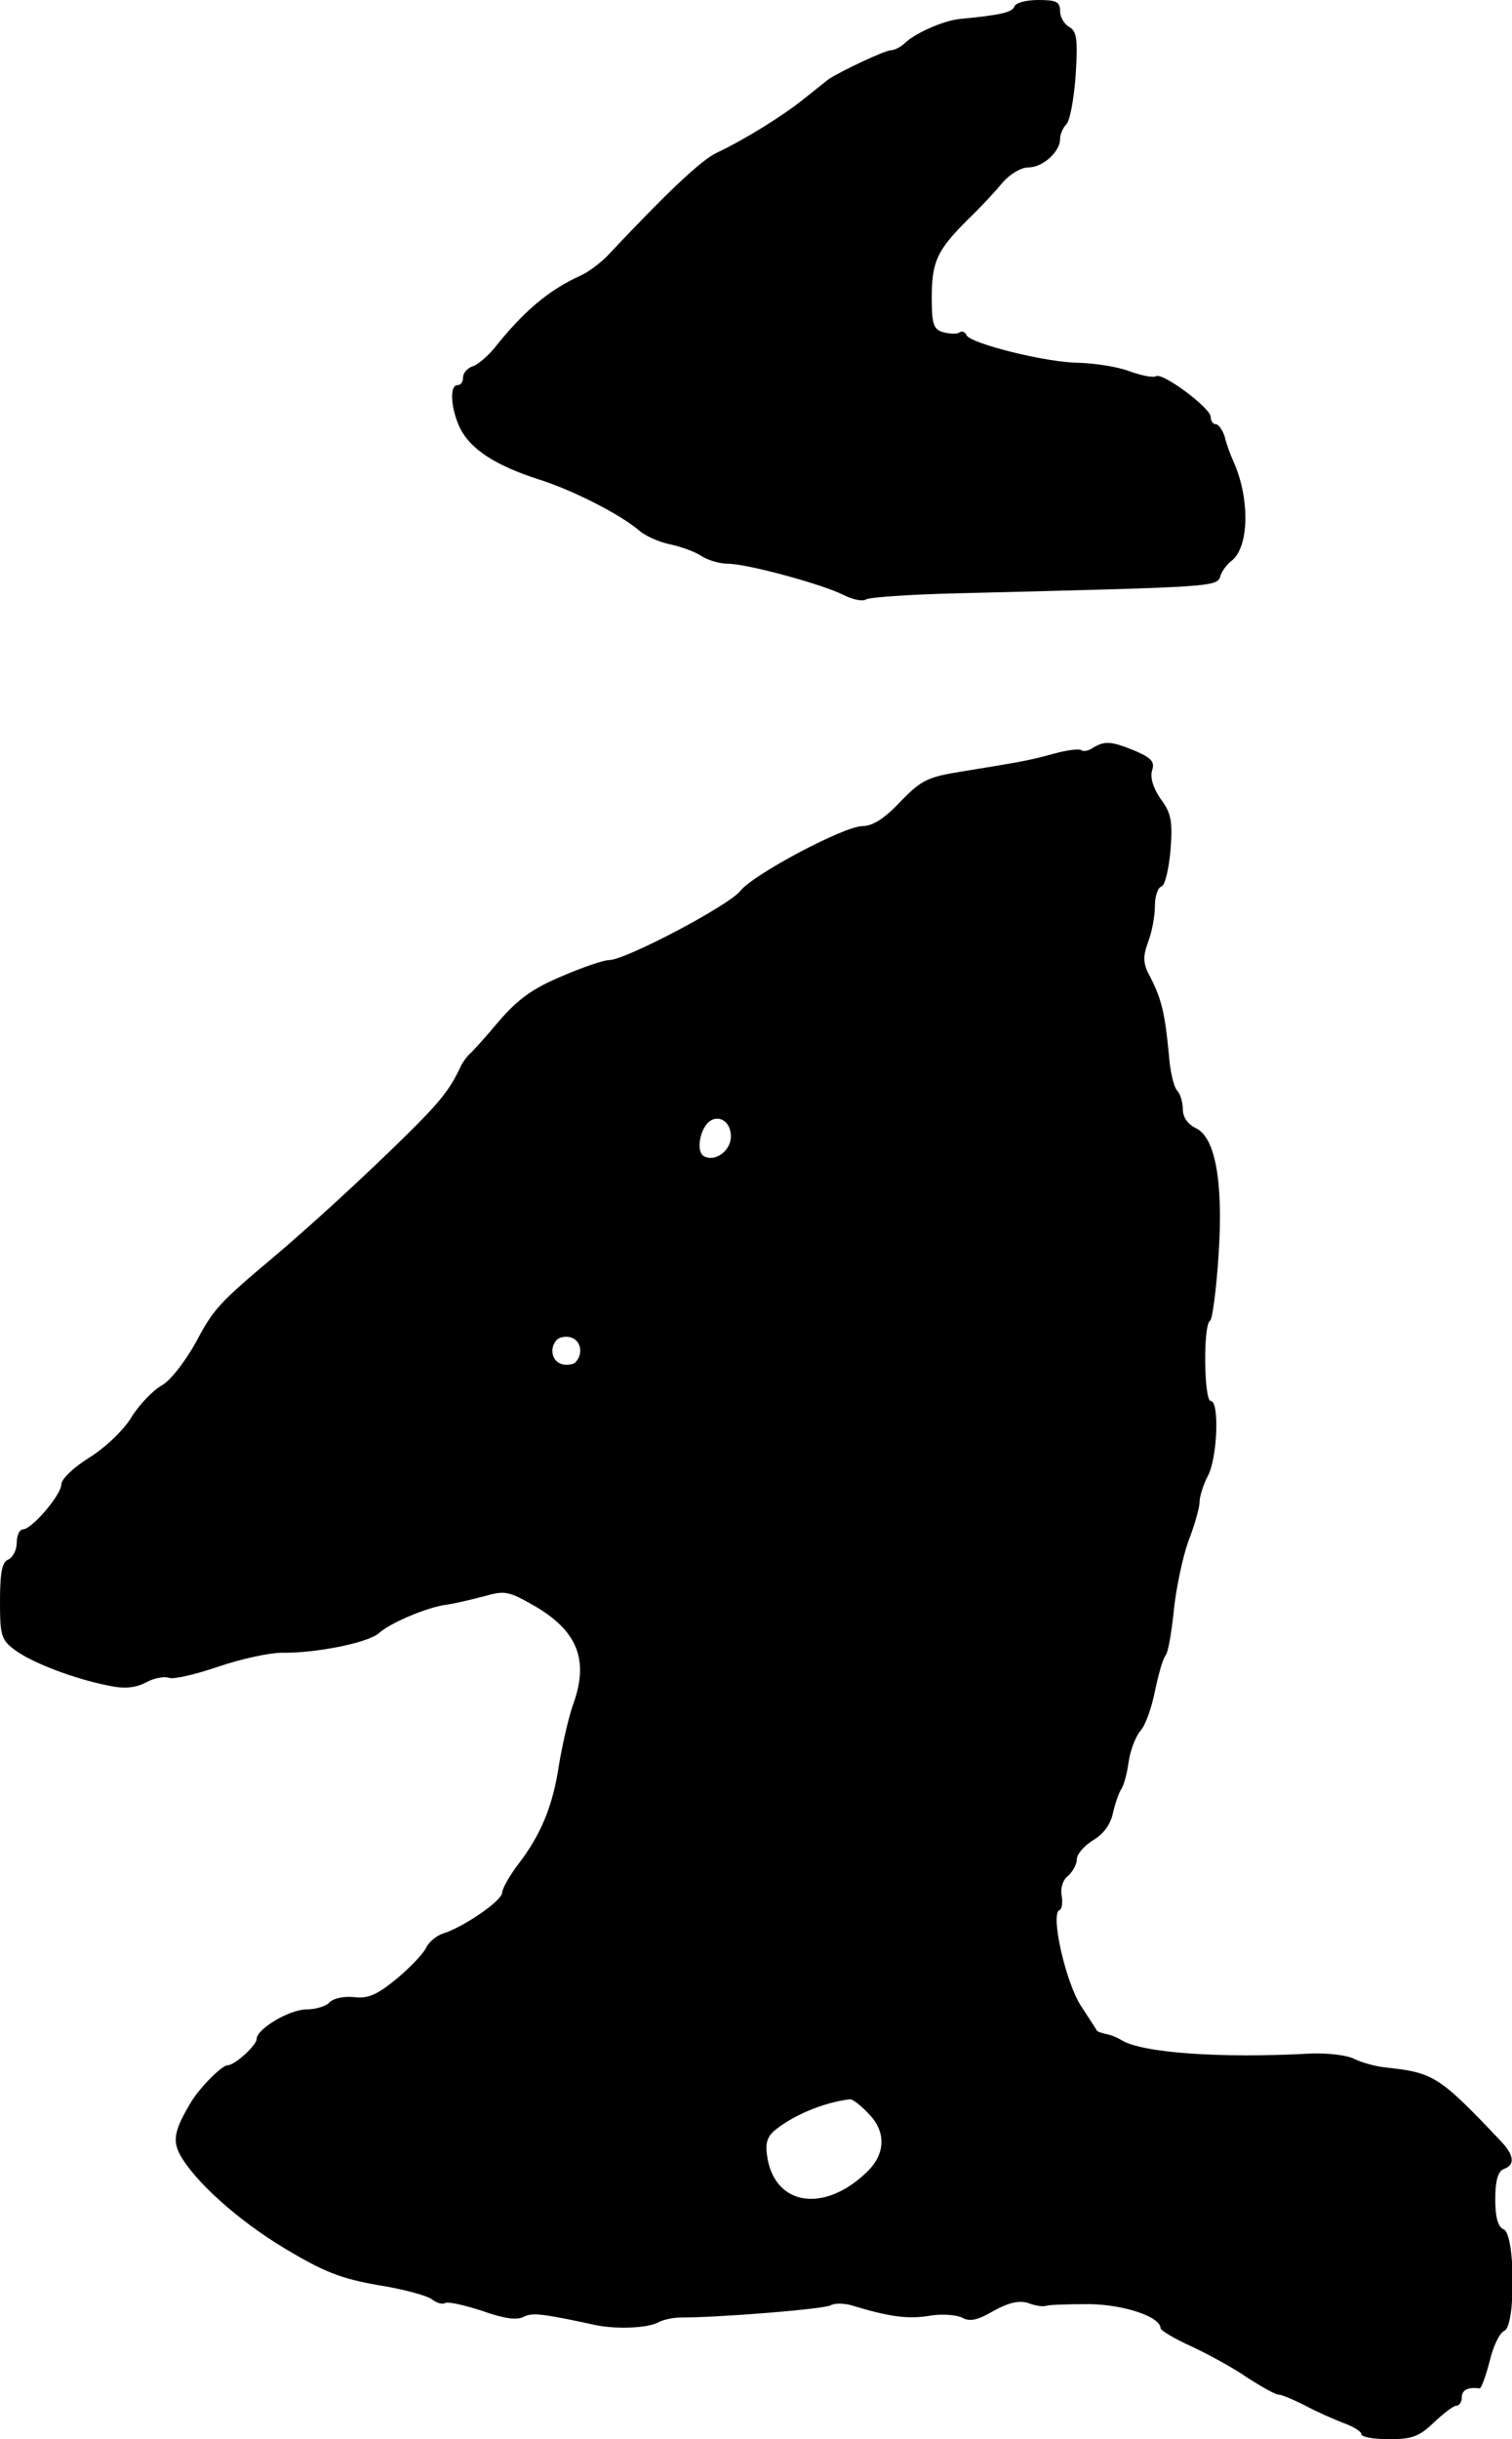
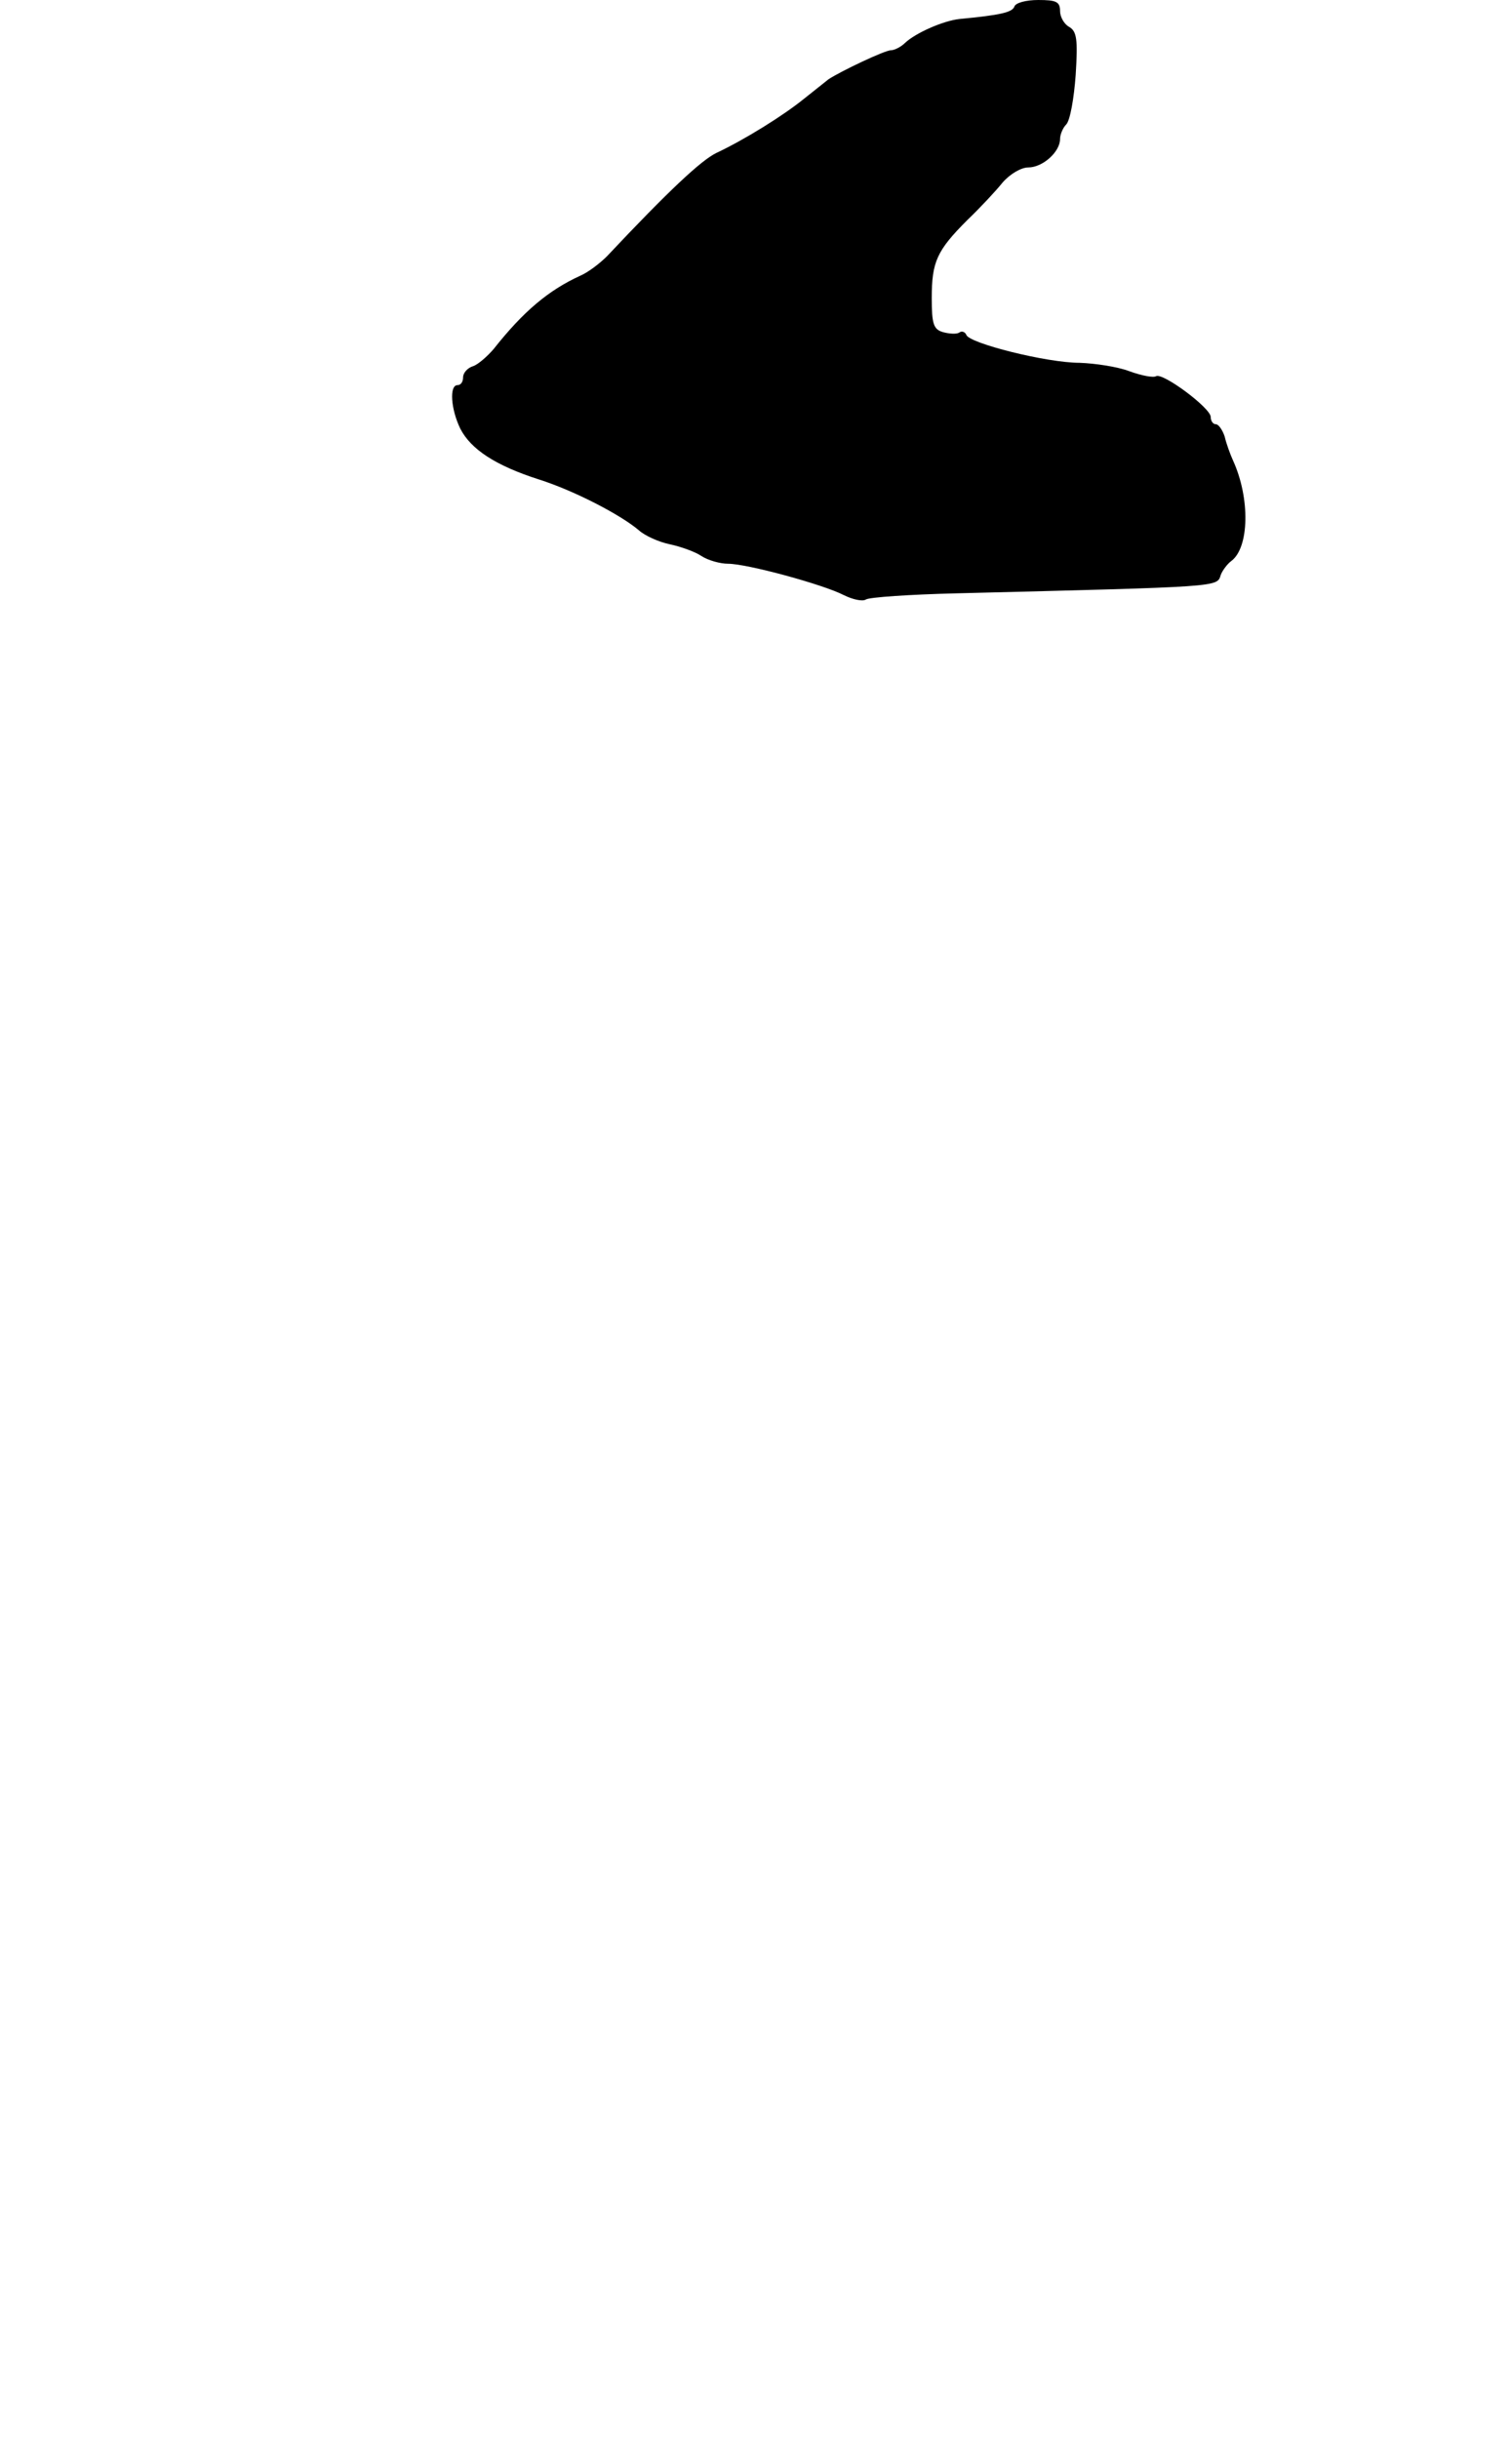
<svg xmlns="http://www.w3.org/2000/svg" version="1.0" width="271pt" height="437pt" viewBox="0 0 271 437" preserveAspectRatio="xMidYMid meet">
  <g transform="translate(0,437) scale(0.1,-0.1)" fill="#000000" stroke="none">
    <path d="M1818 4358 c-4 -10 -24 -15 -98 -22 -29 -3 -79 -25 -98 -43 -7 -7 -19 -13 -25 -13 -11 0 -89 -37 -112 -52 -5 -4 -25 -20 -44 -35 -37 -30 -106 -73 -157 -97 -27 -13 -85 -67 -196 -185 -13 -13 -34 -29 -48 -35 -57 -26 -102 -64 -155 -131 -11 -13 -28 -28 -37 -31 -10 -3 -18 -12 -18 -20 0 -8 -4 -14 -10 -14 -15 0 -12 -43 5 -78 19 -37 63 -66 141 -91 63 -20 146 -63 179 -91 11 -10 36 -21 55 -25 19 -4 45 -13 57 -21 12 -8 34 -14 48 -14 34 0 170 -37 207 -56 16 -8 34 -12 40 -8 6 4 79 9 162 11 478 12 467 11 474 33 3 8 12 20 19 25 32 24 34 112 3 180 -5 11 -12 30 -15 43 -4 12 -11 22 -16 22 -5 0 -9 6 -9 13 0 16 -86 80 -98 73 -5 -3 -26 1 -48 9 -21 8 -61 14 -89 15 -59 0 -198 35 -203 50 -2 5 -8 8 -13 4 -5 -3 -18 -2 -29 1 -17 5 -20 15 -20 61 0 65 9 85 64 140 23 22 51 52 63 67 13 15 33 27 46 27 26 0 57 28 57 51 0 8 5 20 11 26 7 7 14 47 17 89 4 64 2 78 -12 86 -9 5 -16 18 -16 28 0 17 -7 20 -39 20 -22 0 -41 -5 -43 -12z" />
-     <path d="M1960 3031 c-8 -6 -18 -8 -22 -5 -4 3 -26 0 -48 -6 -44 -12 -54 -14 -165 -32 -62 -10 -73 -15 -111 -54 -28 -30 -50 -44 -68 -44 -33 0 -195 -86 -219 -116 -20 -26 -206 -124 -235 -124 -10 0 -48 -13 -85 -29 -52 -22 -78 -40 -114 -82 -25 -30 -49 -56 -53 -59 -3 -3 -10 -12 -14 -20 -19 -41 -37 -64 -97 -123 -73 -72 -173 -164 -242 -222 -94 -79 -105 -91 -136 -150 -19 -34 -45 -68 -61 -77 -16 -9 -41 -35 -55 -58 -14 -23 -48 -55 -76 -72 -27 -17 -49 -38 -49 -47 0 -19 -53 -81 -69 -81 -6 0 -11 -11 -11 -24 0 -13 -7 -26 -15 -30 -11 -4 -15 -22 -15 -74 0 -63 2 -70 28 -89 32 -23 106 -51 167 -63 28 -6 48 -4 67 6 15 8 33 11 41 8 8 -3 47 6 88 20 41 14 92 25 114 25 61 -1 155 18 174 35 21 19 88 47 121 51 14 2 44 9 67 15 39 11 44 10 96 -20 74 -45 93 -97 63 -177 -7 -21 -18 -68 -24 -104 -11 -75 -33 -127 -74 -180 -15 -20 -28 -43 -28 -50 -1 -15 -70 -62 -106 -73 -12 -4 -25 -15 -30 -25 -5 -11 -29 -36 -53 -56 -35 -29 -52 -36 -76 -33 -18 2 -37 -2 -44 -9 -6 -7 -25 -13 -42 -13 -30 0 -89 -35 -89 -53 0 -11 -39 -47 -52 -47 -10 0 -49 -39 -65 -65 -30 -50 -34 -69 -21 -94 25 -47 103 -118 188 -169 70 -42 100 -54 168 -66 45 -7 89 -19 97 -26 8 -6 18 -9 23 -6 5 3 35 -4 66 -14 39 -14 62 -17 74 -11 16 8 30 7 132 -15 36 -7 90 -5 109 5 9 5 27 9 41 9 68 0 257 15 269 22 7 4 25 4 40 -1 66 -20 99 -24 136 -18 22 4 48 2 59 -3 14 -8 28 -5 57 12 27 15 46 19 62 14 12 -5 27 -7 32 -5 6 2 40 3 78 3 63 -1 127 -23 127 -43 0 -4 25 -19 56 -33 30 -14 76 -39 100 -56 25 -16 50 -30 55 -30 6 0 27 -9 47 -19 20 -11 52 -25 70 -32 17 -6 32 -15 32 -20 0 -5 22 -9 50 -9 41 0 54 5 80 30 17 16 35 30 40 30 6 0 10 7 10 15 0 13 11 19 32 16 3 0 11 22 18 49 6 26 18 51 26 54 21 8 20 174 -1 182 -10 4 -15 21 -15 54 0 33 5 50 15 54 21 7 19 25 -5 50 -110 116 -120 123 -207 132 -18 2 -43 9 -55 15 -13 7 -47 11 -78 10 -162 -9 -303 1 -340 24 -8 5 -21 10 -28 11 -8 2 -15 4 -16 6 -1 2 -14 22 -29 45 -27 42 -55 165 -38 171 4 1 6 13 4 25 -3 14 2 29 11 36 9 8 16 21 16 30 0 9 13 24 29 34 19 11 32 29 36 50 4 17 11 37 15 42 4 6 10 27 13 49 3 21 13 46 21 55 9 10 20 41 26 71 6 29 14 58 19 64 5 6 11 43 15 82 4 39 16 95 26 123 11 28 20 60 20 70 0 10 7 32 15 47 17 32 21 134 5 134 -12 0 -14 137 -1 144 4 3 11 55 15 116 9 134 -6 213 -41 229 -14 7 -23 19 -23 34 0 13 -5 28 -10 33 -6 6 -13 35 -15 65 -7 73 -13 98 -32 136 -15 27 -15 38 -5 66 7 18 12 47 12 64 0 17 5 33 12 35 6 2 13 31 16 65 4 52 1 67 -18 92 -13 19 -19 38 -15 51 5 15 -1 22 -31 35 -42 17 -53 18 -74 6z m-650 -697 c0 -26 -29 -47 -49 -35 -14 9 -6 51 12 63 18 11 37 -3 37 -28z m-270 -384 c0 -10 -6 -20 -12 -23 -21 -7 -38 4 -38 23 0 10 6 20 13 23 20 7 37 -4 37 -23z m515 -1365 c34 -33 33 -74 -2 -107 -75 -72 -161 -60 -177 23 -5 27 -2 39 11 51 32 27 87 51 136 57 4 1 19 -10 32 -24z" />
  </g>
</svg>